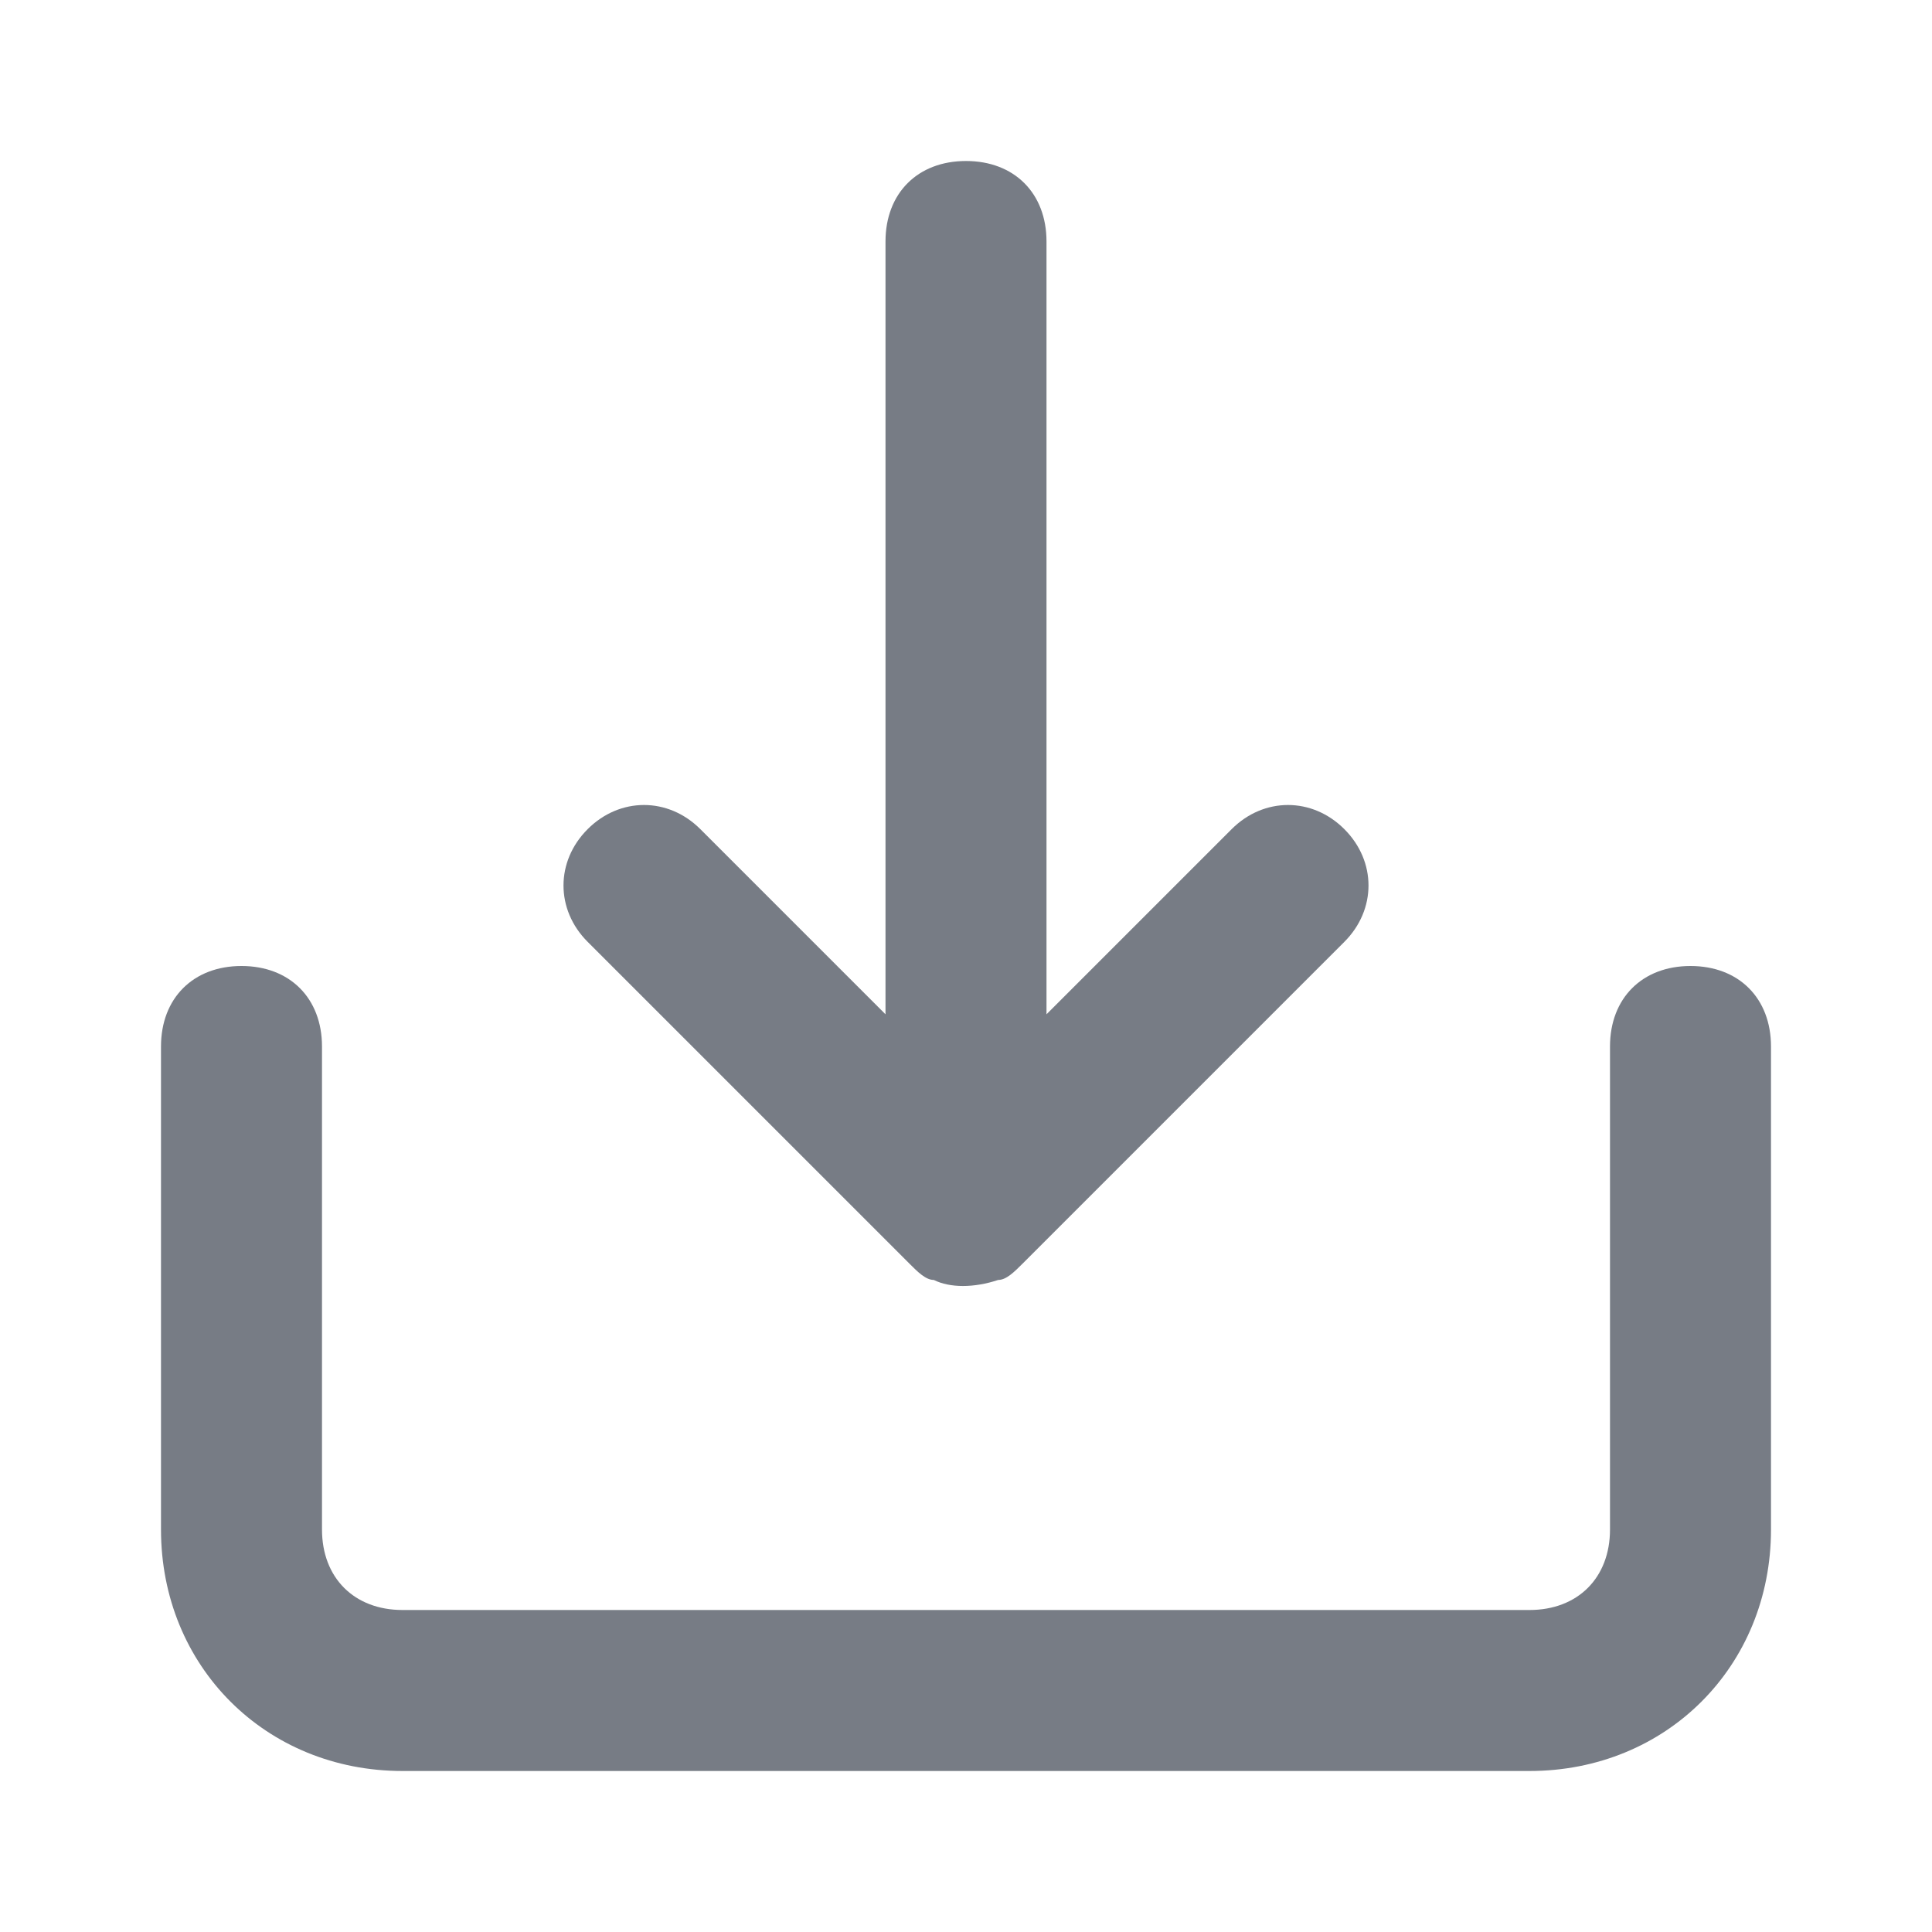
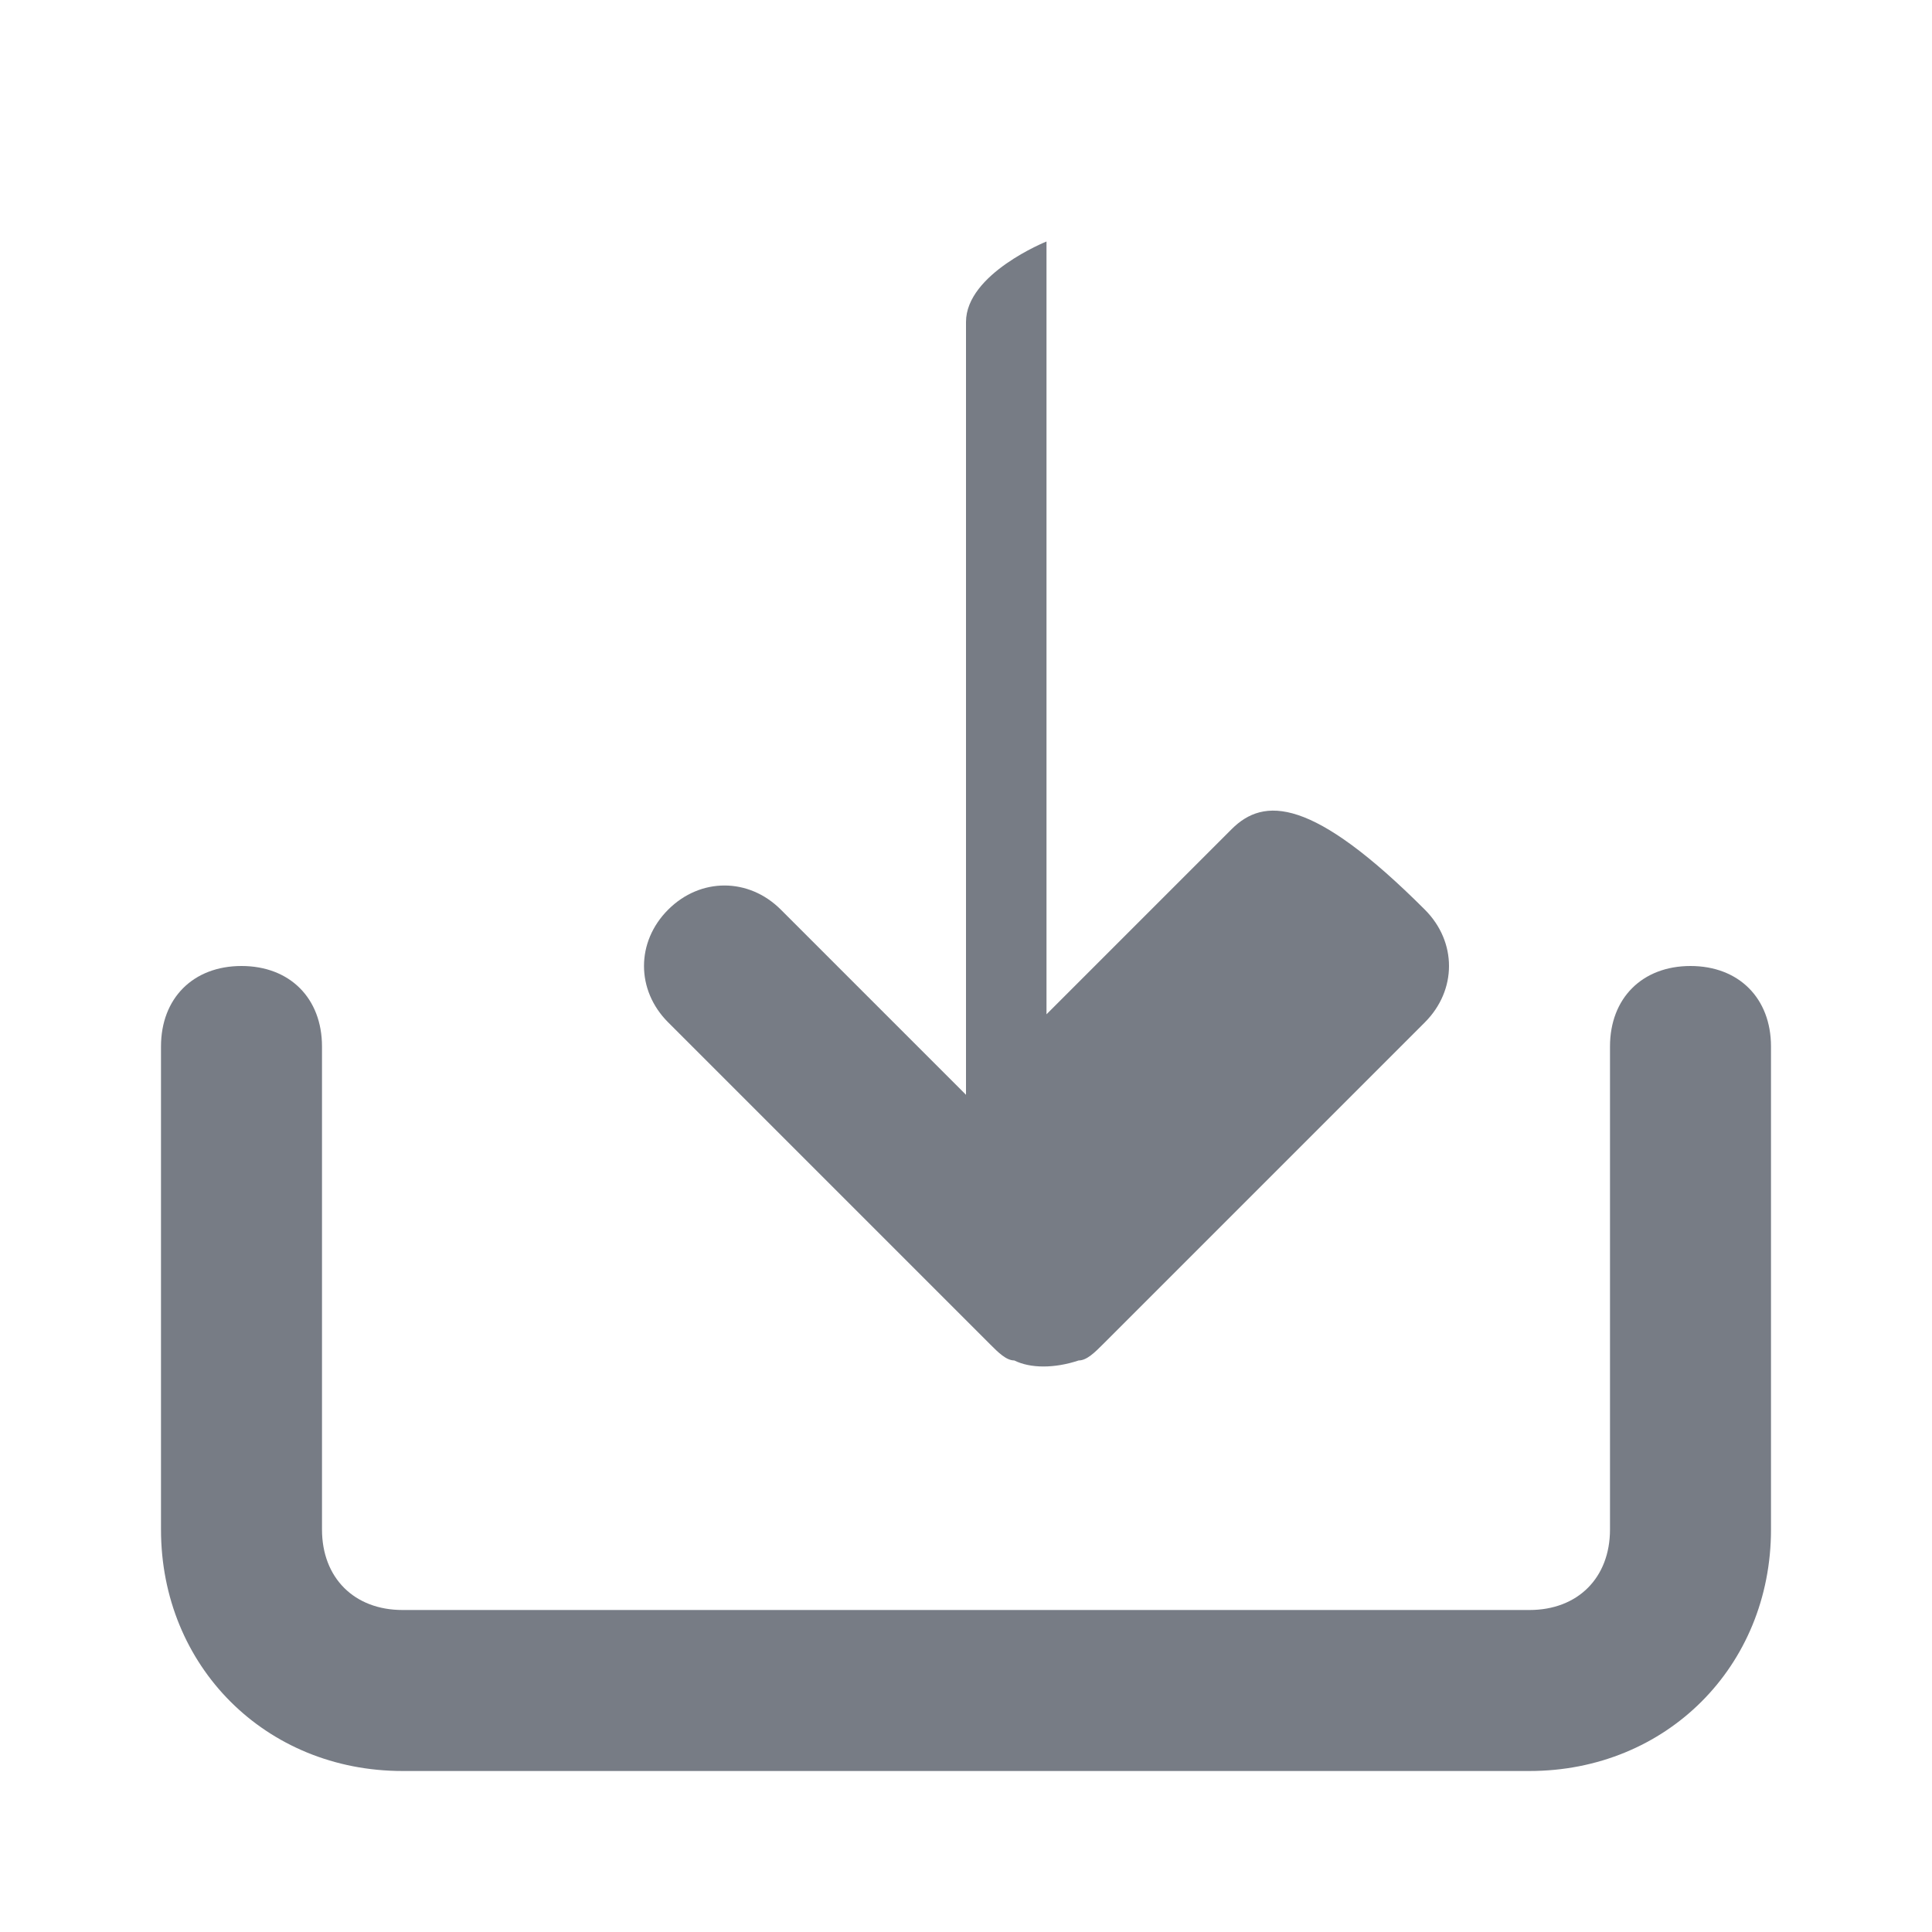
<svg xmlns="http://www.w3.org/2000/svg" id="Слой_1" x="0px" y="0px" viewBox="0 0 24 24" style="enable-background:new 0 0 24 24;" xml:space="preserve">
  <style type="text/css"> .st0{fill:#777C85;} </style>
-   <path class="st0" d="M15.3,10.3L13,12.6V3c0-0.6-0.4-1-1-1s-1,0.4-1,1v9.6l-2.3-2.3c-0.4-0.4-1-0.4-1.4,0c0,0,0,0,0,0 c-0.4,0.4-0.4,1,0,1.4c0,0,0,0,0,0l4,4c0.1,0.1,0.2,0.2,0.3,0.2c0.2,0.1,0.5,0.1,0.8,0c0.1,0,0.2-0.1,0.3-0.2l4-4 c0.4-0.4,0.4-1,0-1.4C16.3,9.9,15.7,9.9,15.3,10.3L15.3,10.3z M21,12c-0.6,0-1,0.4-1,1v6c0,0.6-0.4,1-1,1H5c-0.6,0-1-0.4-1-1v-6 c0-0.6-0.4-1-1-1s-1,0.4-1,1v6c0,1.7,1.3,3,3,3h14c1.7,0,3-1.3,3-3v-6C22,12.4,21.6,12,21,12z" />
+   <path class="st0" d="M15.3,10.3L13,12.6V3s-1,0.4-1,1v9.6l-2.3-2.3c-0.4-0.4-1-0.4-1.4,0c0,0,0,0,0,0 c-0.4,0.4-0.4,1,0,1.4c0,0,0,0,0,0l4,4c0.1,0.1,0.2,0.2,0.3,0.2c0.2,0.1,0.5,0.1,0.8,0c0.1,0,0.2-0.1,0.3-0.2l4-4 c0.4-0.4,0.4-1,0-1.4C16.3,9.9,15.7,9.9,15.3,10.3L15.3,10.3z M21,12c-0.6,0-1,0.4-1,1v6c0,0.6-0.4,1-1,1H5c-0.6,0-1-0.4-1-1v-6 c0-0.6-0.4-1-1-1s-1,0.4-1,1v6c0,1.7,1.3,3,3,3h14c1.7,0,3-1.3,3-3v-6C22,12.4,21.6,12,21,12z" />
</svg>